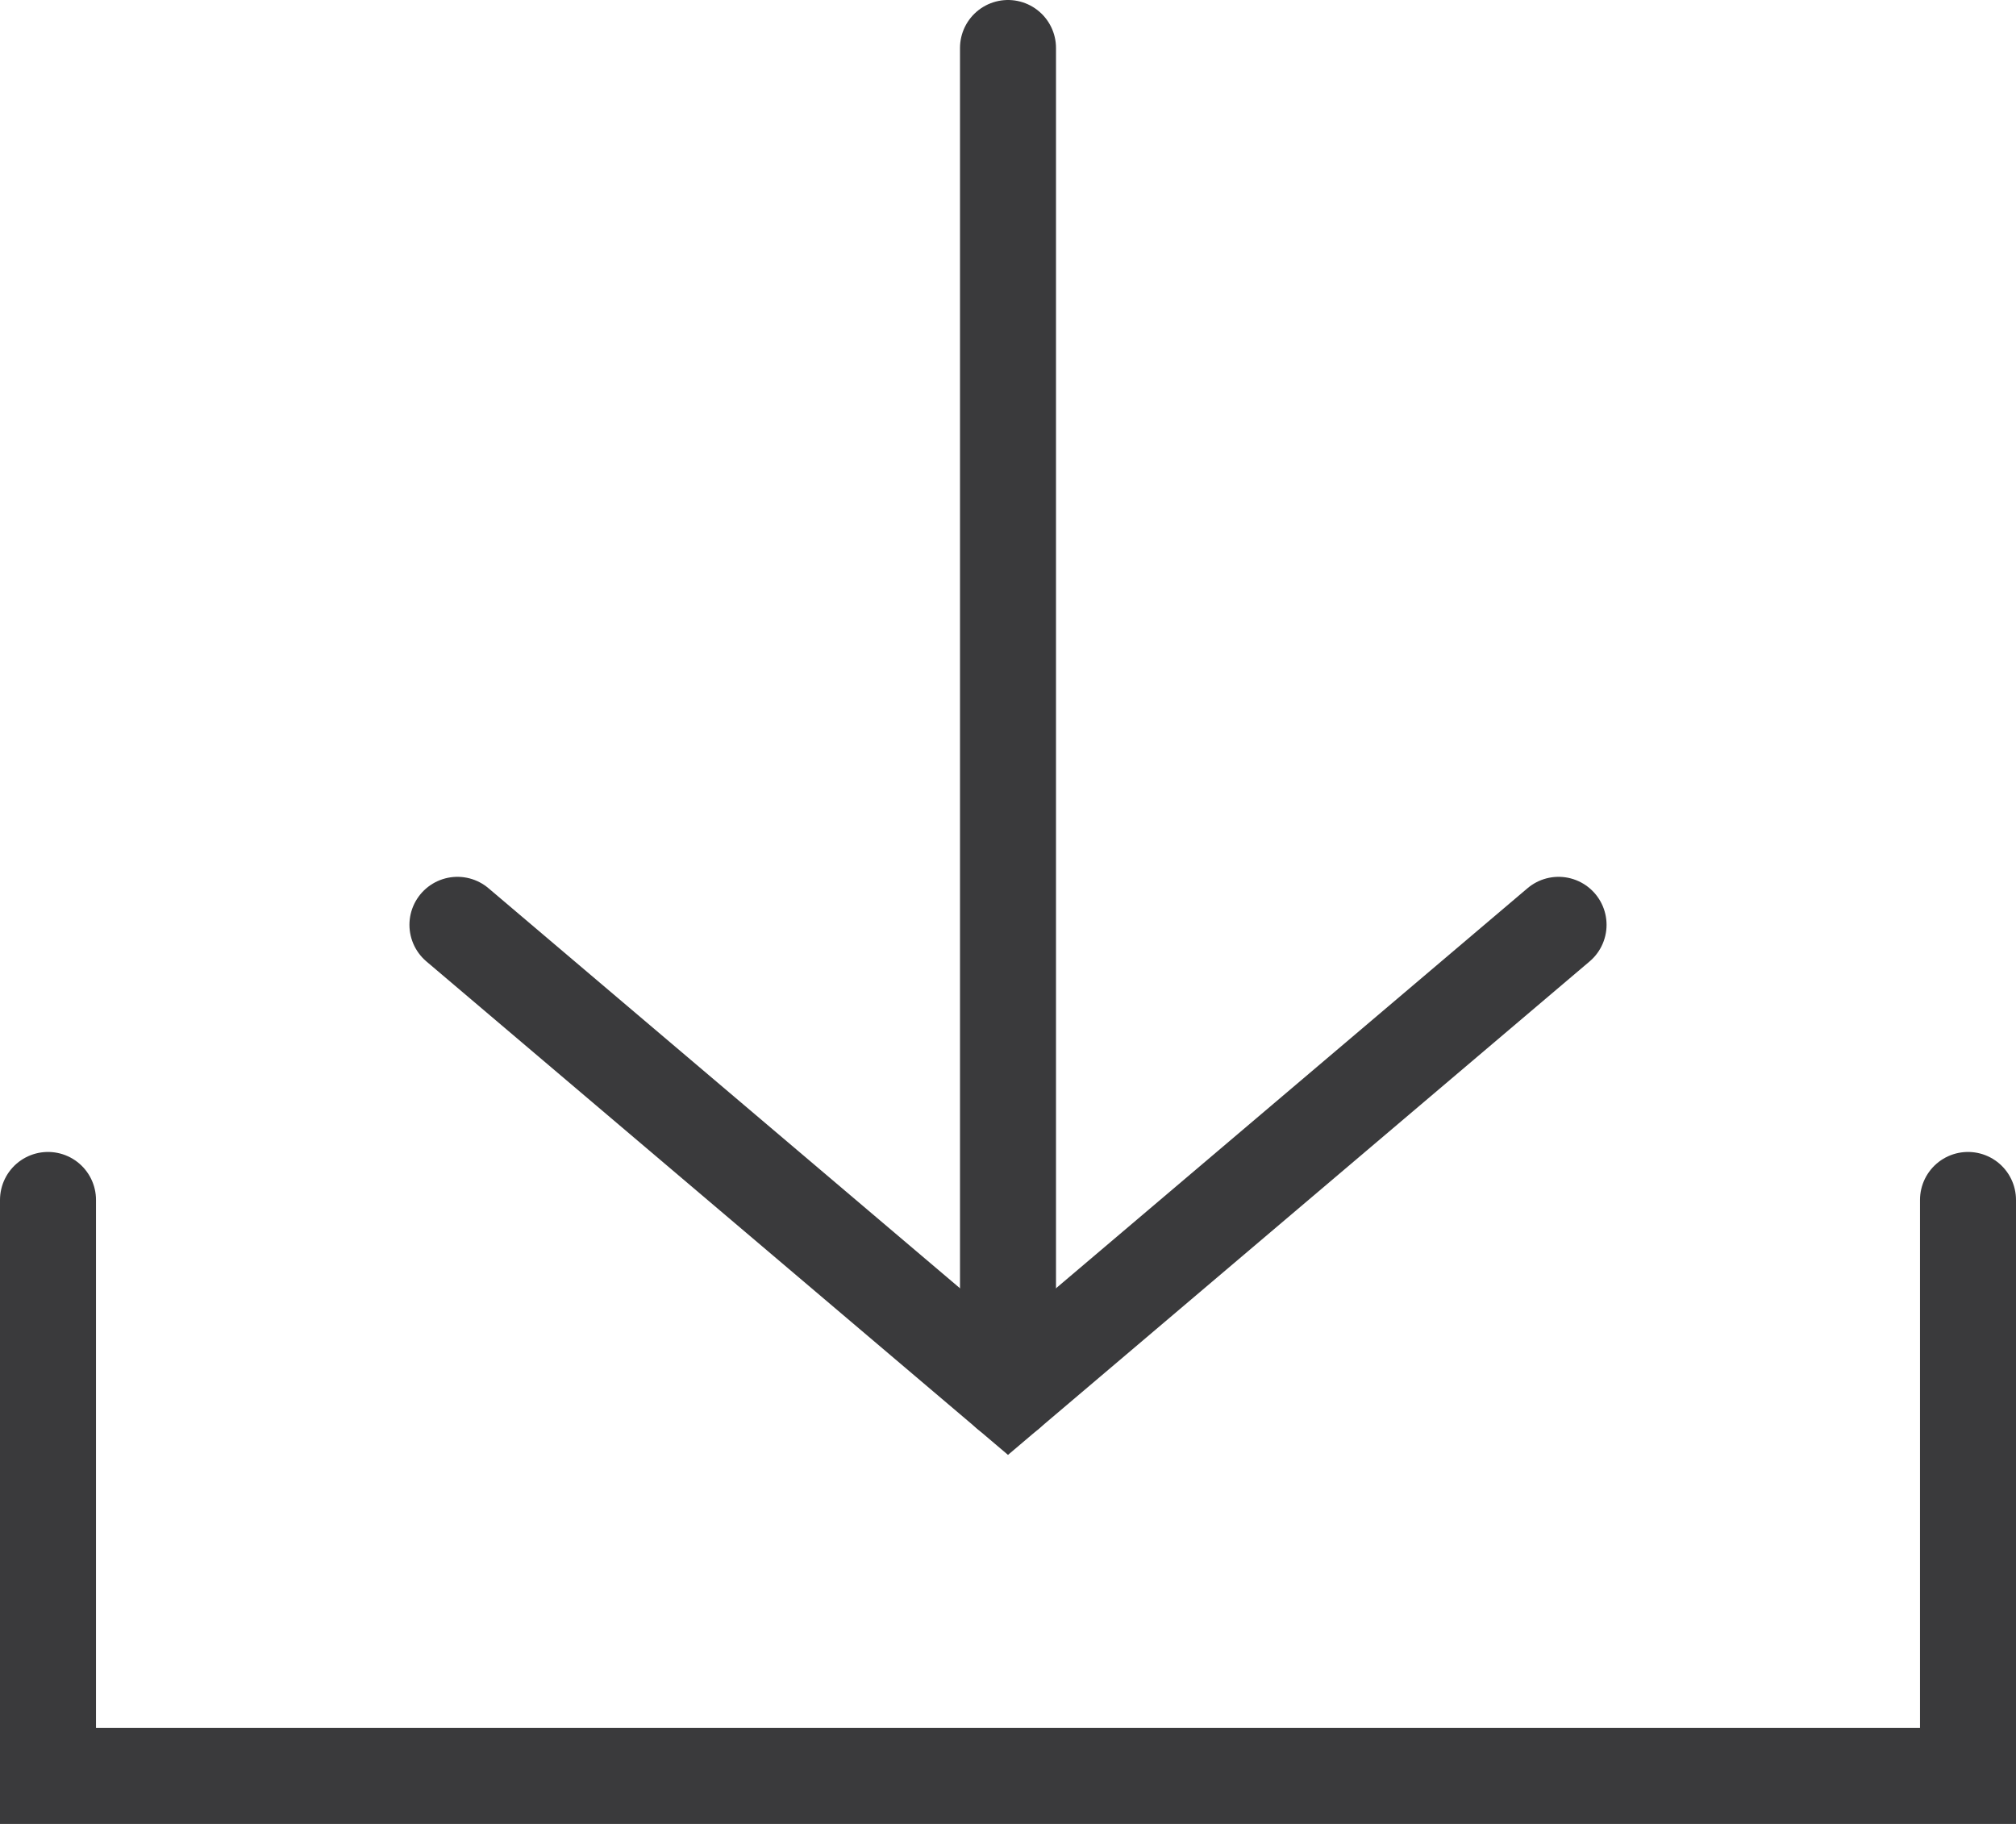
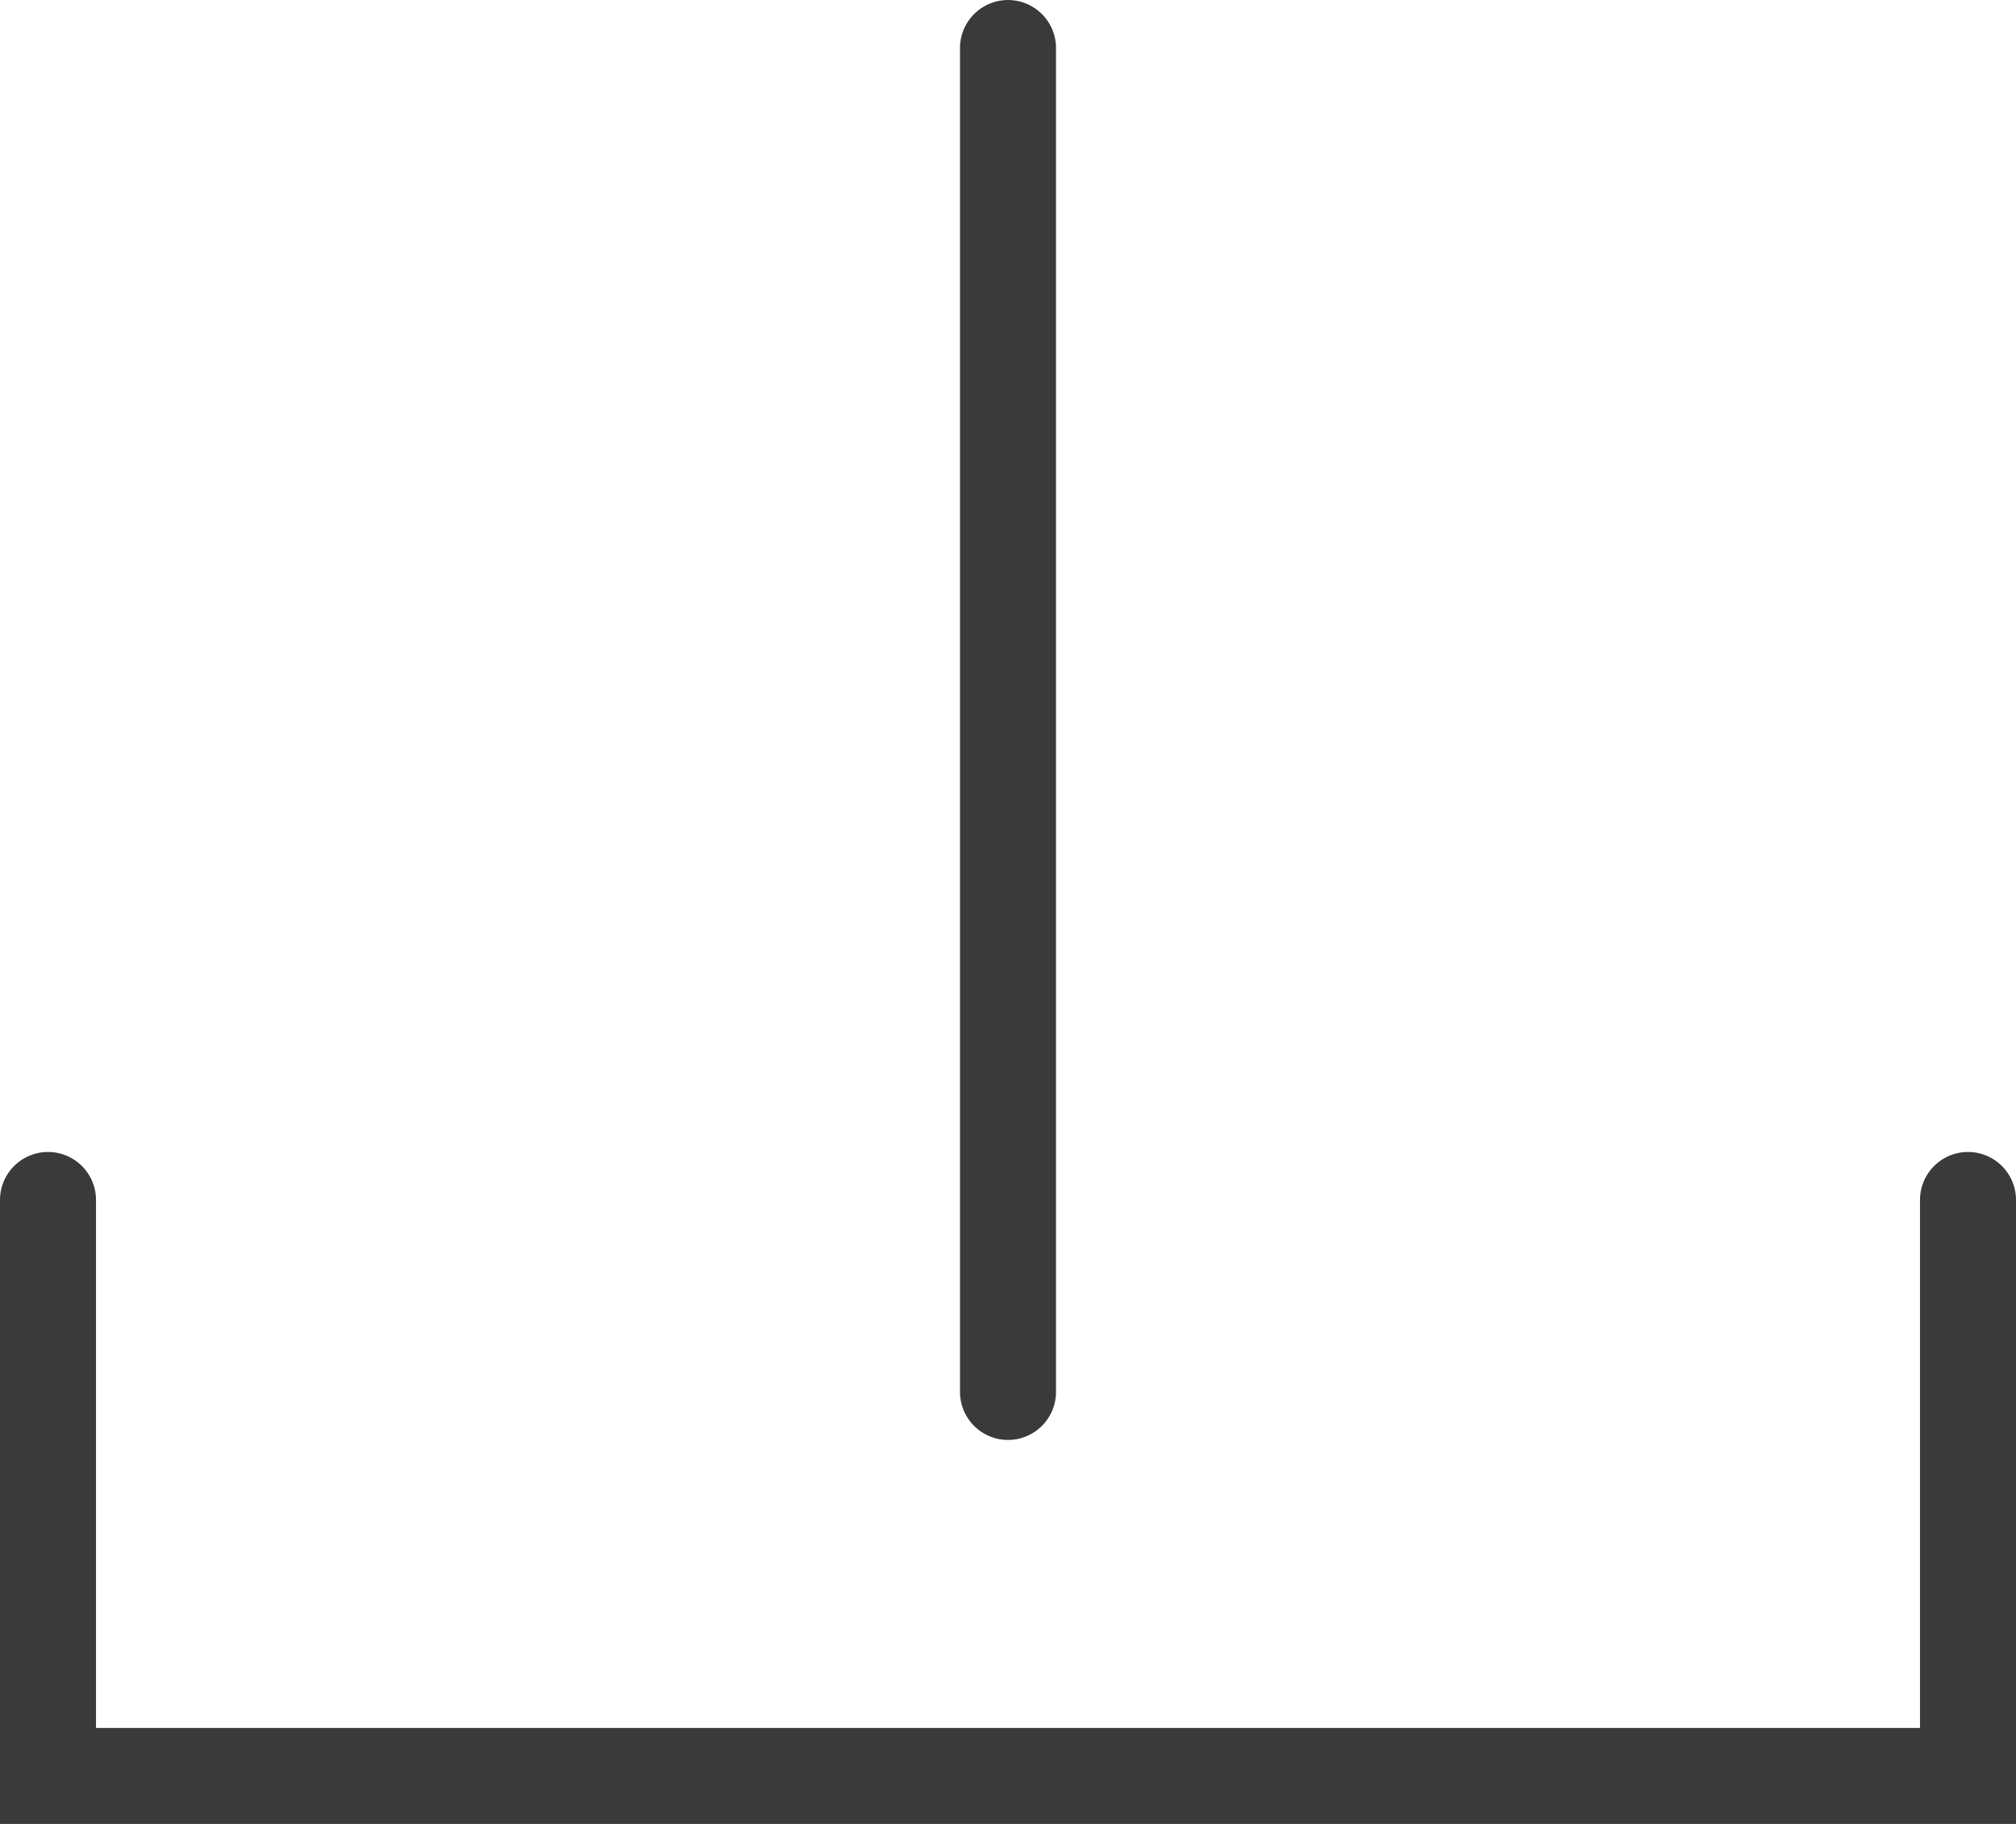
<svg xmlns="http://www.w3.org/2000/svg" id="_レイヤー_2" width="21" height="19" viewBox="0 0 21 19">
  <defs>
    <style>.cls-1{fill:none;stroke:#3a3a3c;stroke-linecap:round;stroke-miterlimit:10;}</style>
  </defs>
  <g id="main">
    <line class="cls-1" x1="10.5" y1=".5" x2="10.5" y2="14.5" />
-     <polyline class="cls-1" points="4.765 9.634 10.5 14.5 16.235 9.634" />
    <polyline class="cls-1" points=".5 12.5 .5 18.5 20.5 18.5 20.5 12.5" />
  </g>
</svg>